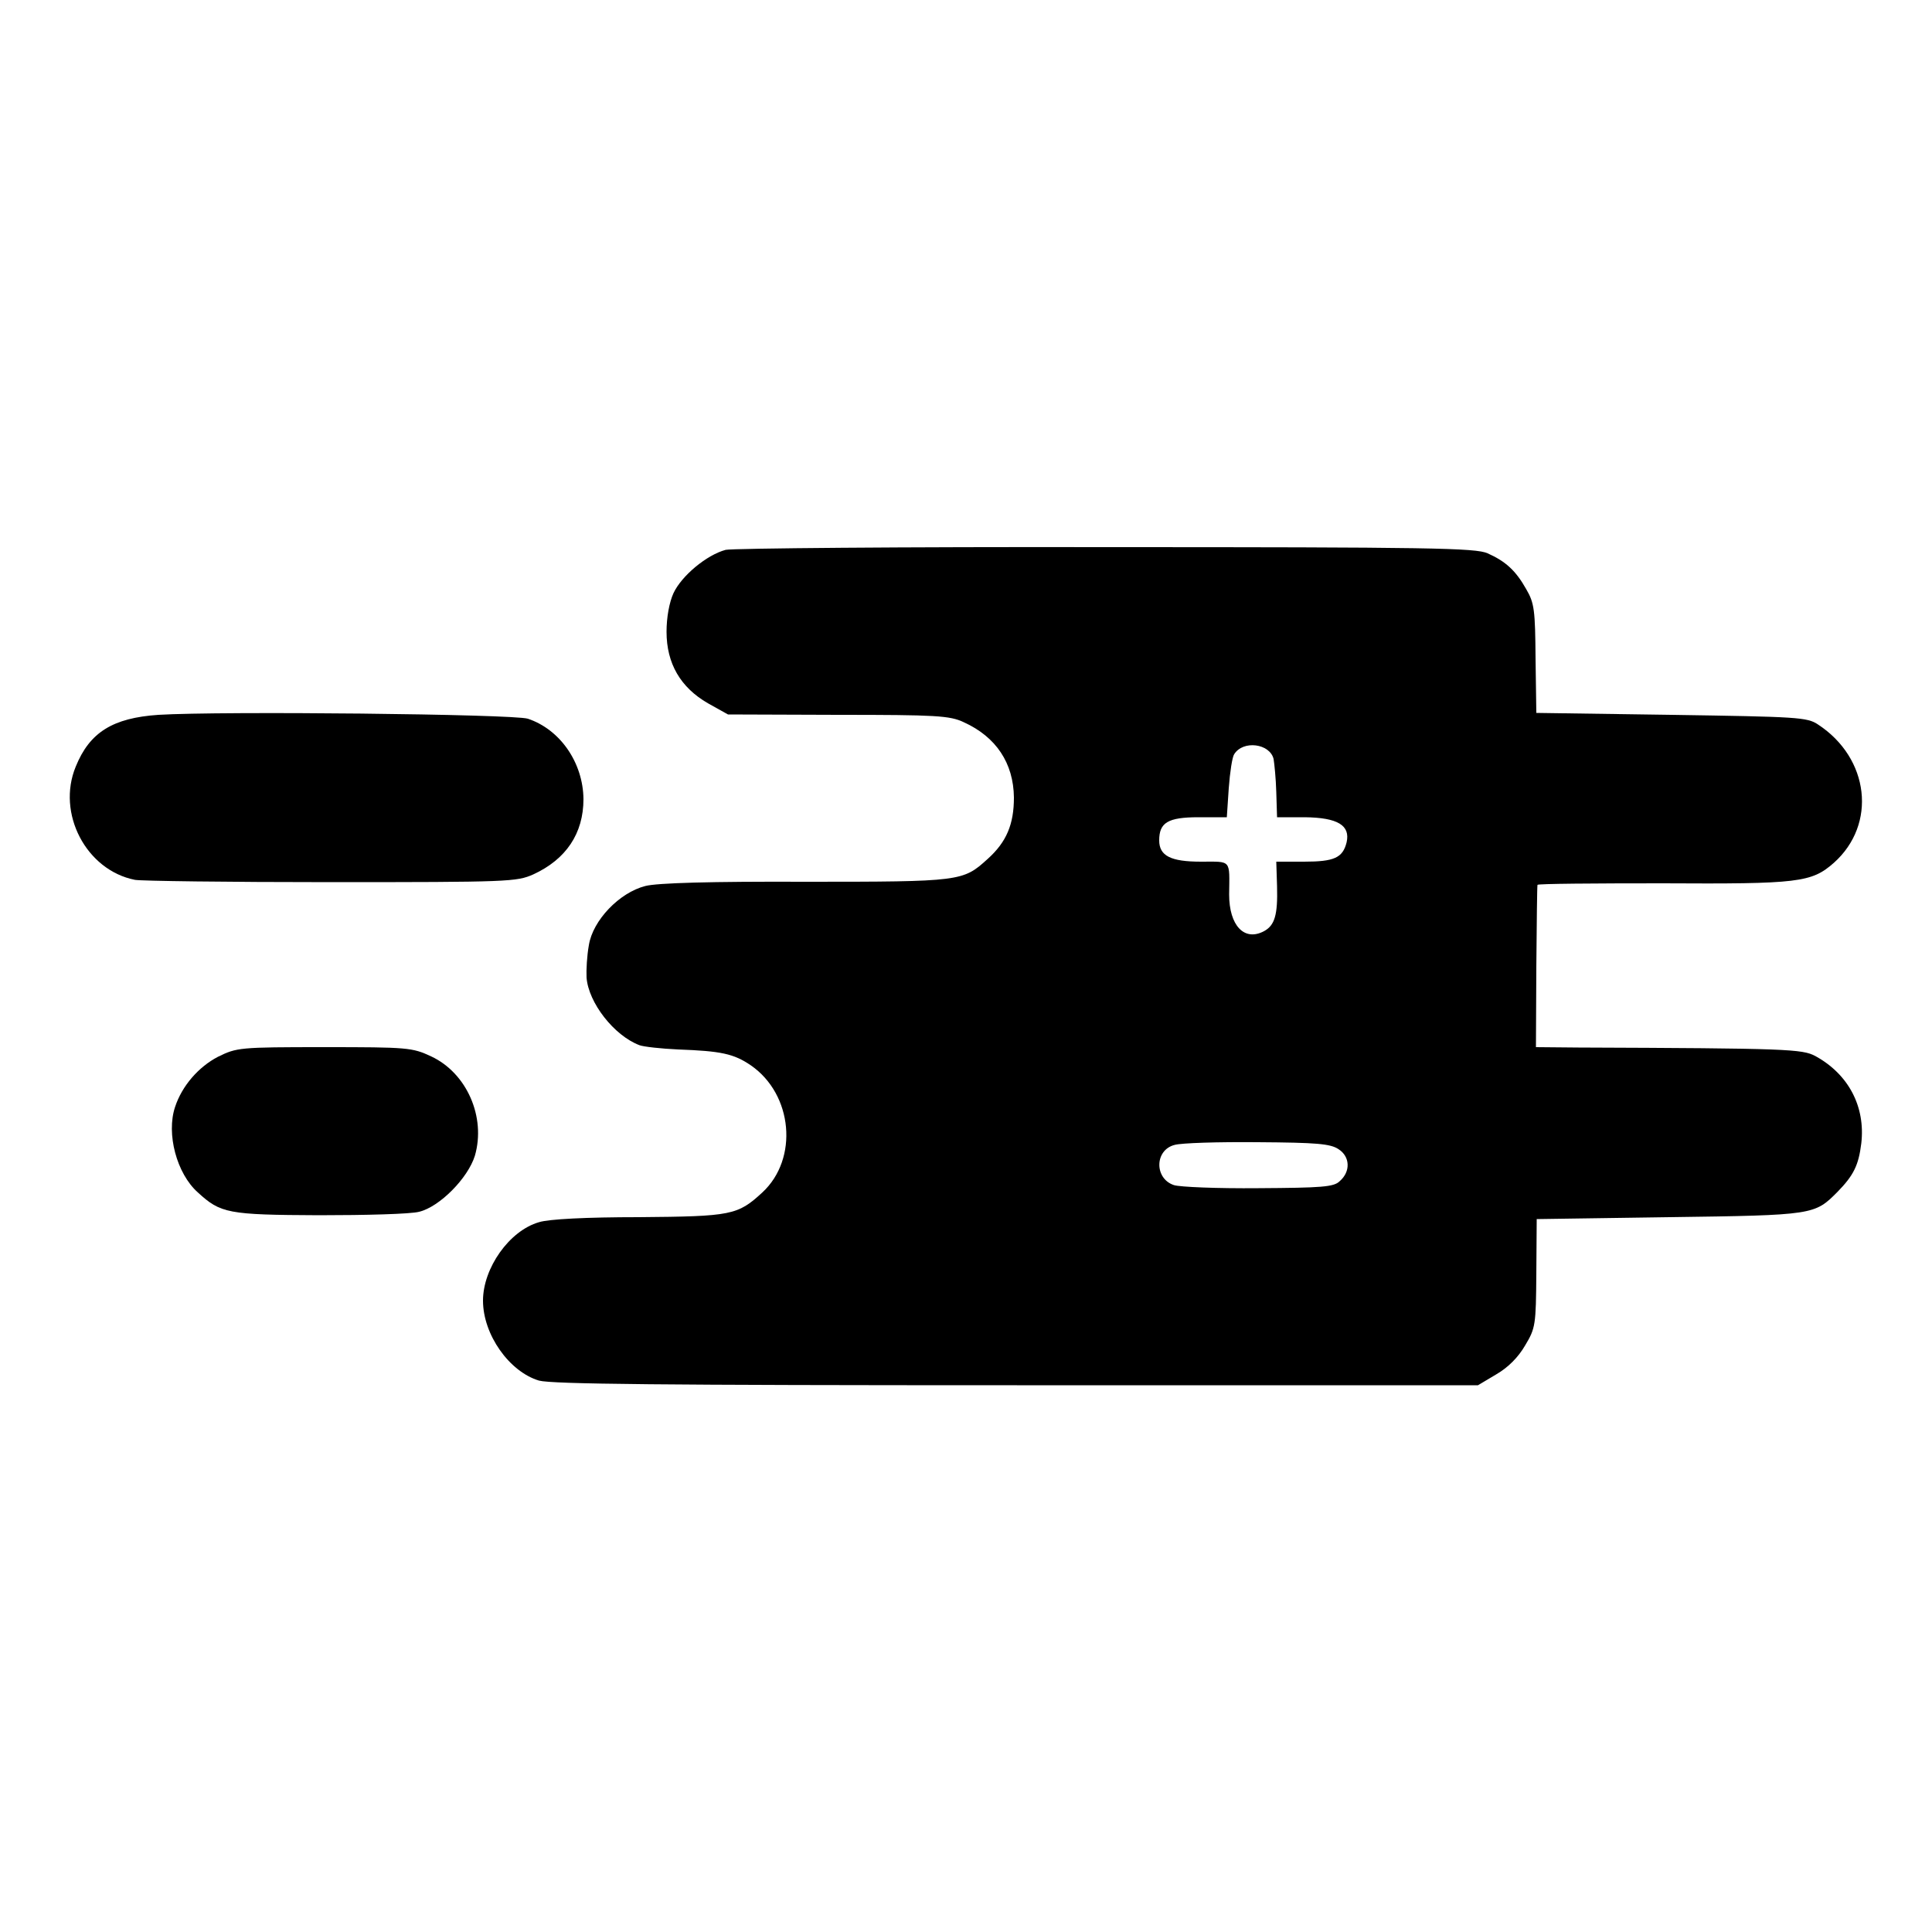
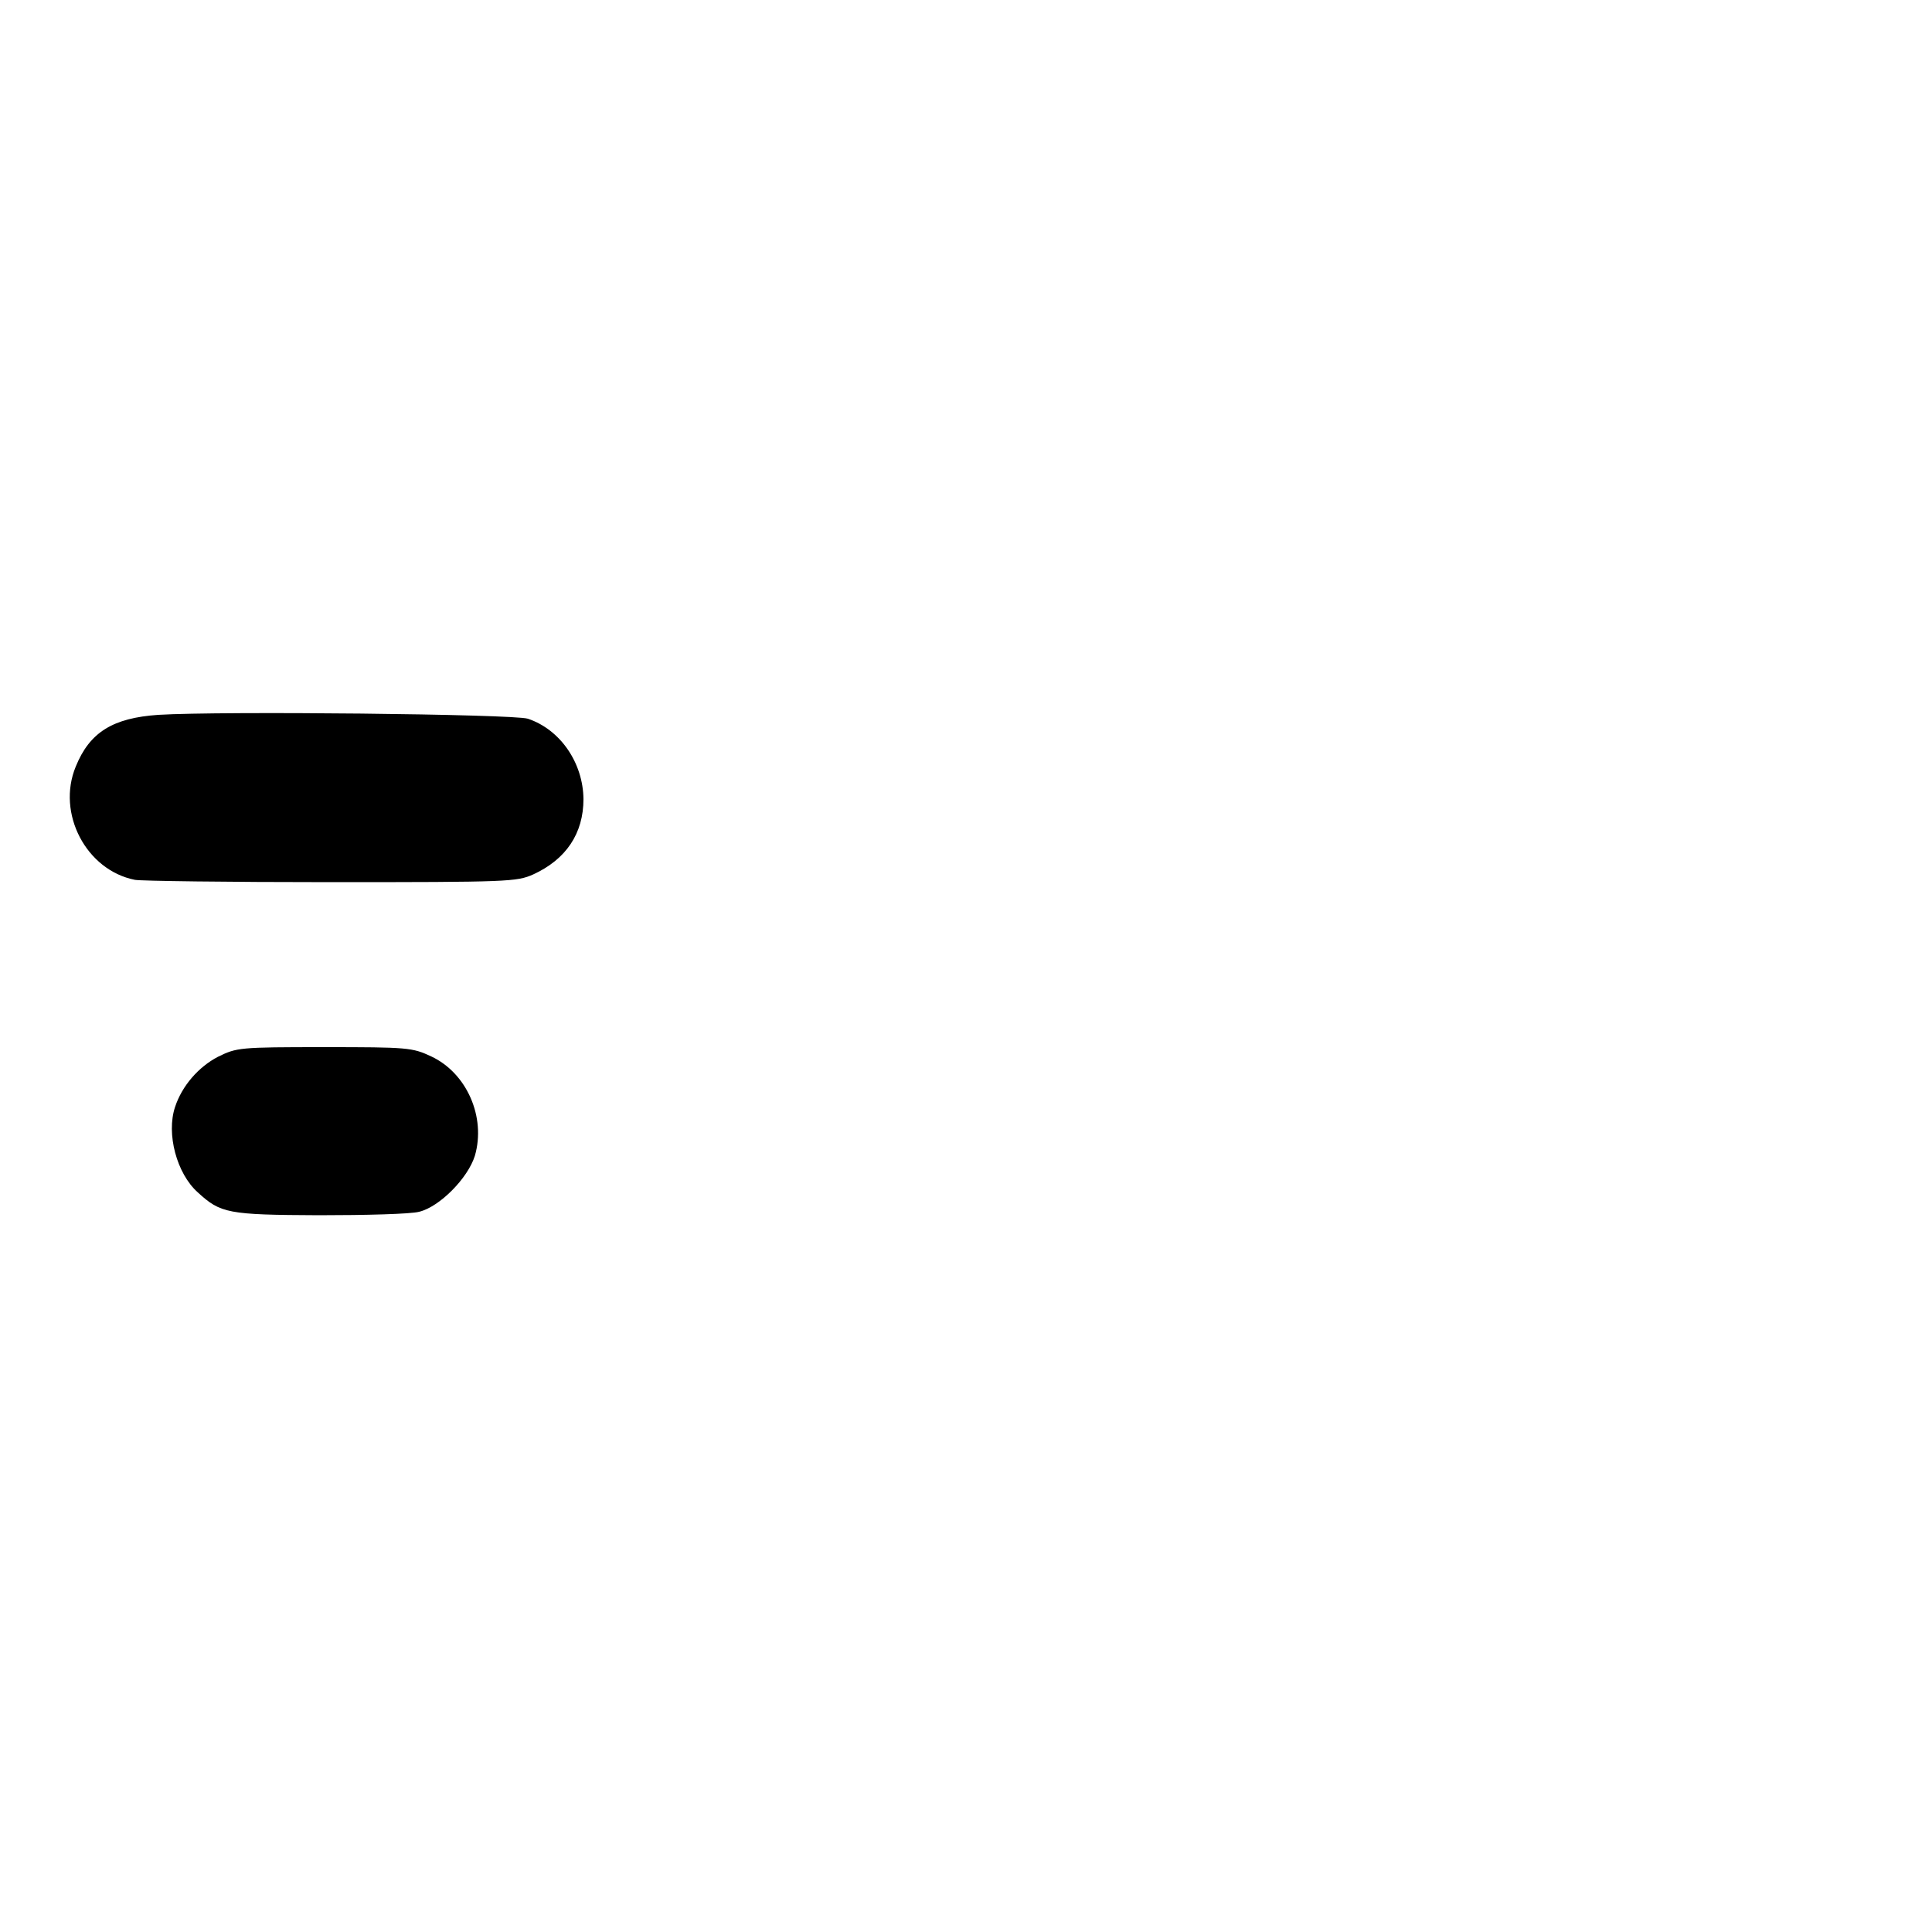
<svg xmlns="http://www.w3.org/2000/svg" version="1.0" width="500pt" height="500pt" viewBox="0 0 500 500" preserveAspectRatio="xMidYMid meet">
  <g transform="translate(0,500) scale(0.1,-0.1)" fill="#000000" stroke="none">
-     <path d="M1878 3577 c-49 -13 -114 -67 -135 -112 -11 -24 -18 -63 -18 -100 0 -82 36 -144 107 -185 l52 -29 285 -1 c254 0 289 -2 325 -19 84 -38 129 -106 130 -195 0 -69 -19 -115 -68 -159 -64 -58 -68 -59 -471 -59 -244 1 -385 -3 -415 -11 -67 -17 -136 -89 -146 -153 -5 -27 -7 -65 -6 -84 5 -65 71 -150 137 -175 11 -4 56 -9 100 -11 111 -4 144 -11 188 -41 109 -75 124 -242 30 -329 -64 -59 -80 -62 -319 -64 -137 0 -234 -5 -259 -13 -77 -22 -145 -119 -145 -203 0 -88 68 -184 145 -207 34 -9 313 -12 1237 -12 l1193 0 47 28 c31 18 57 44 75 75 27 45 28 53 29 187 l1 140 344 5 c374 5 375 6 434 65 42 43 55 69 62 126 11 95 -33 179 -119 226 -34 18 -71 20 -613 22 l-110 1 1 208 c1 114 2 209 3 212 0 3 146 4 323 4 353 -2 386 2 444 53 112 100 92 271 -41 358 -28 19 -54 20 -380 25 l-349 5 -2 140 c-1 126 -3 144 -24 180 -27 48 -53 72 -100 93 -31 14 -148 16 -987 16 -524 1 -967 -3 -985 -7z m1418 -541 c2 -12 6 -50 7 -86 l2 -65 72 0 c85 -1 118 -21 108 -65 -10 -40 -32 -50 -110 -50 l-72 0 2 -64 c2 -74 -6 -101 -34 -116 -51 -27 -90 15 -90 95 1 92 7 85 -73 85 -78 0 -108 15 -108 55 0 46 22 60 102 60 l73 0 5 75 c3 41 9 81 14 88 23 37 92 28 102 -12z m168 -1010 c30 -19 32 -58 3 -83 -15 -15 -47 -17 -210 -18 -106 -1 -204 3 -219 8 -51 17 -50 91 2 104 17 5 113 8 215 7 153 -1 188 -4 209 -18z" />
    <path d="M410 3150 c-118 -8 -178 -45 -214 -134 -50 -121 27 -268 153 -293 14 -3 242 -6 506 -6 462 0 482 1 525 20 85 39 130 106 130 195 -1 94 -60 180 -144 208 -39 12 -792 20 -956 10z" />
    <path d="M564 2265 c-50 -26 -93 -75 -111 -130 -23 -69 4 -172 59 -221 59 -54 77 -58 313 -59 121 0 238 3 260 9 53 13 126 87 144 145 29 100 -21 214 -113 257 -49 23 -61 24 -277 24 -220 0 -226 -1 -275 -25z" />
  </g>
</svg>